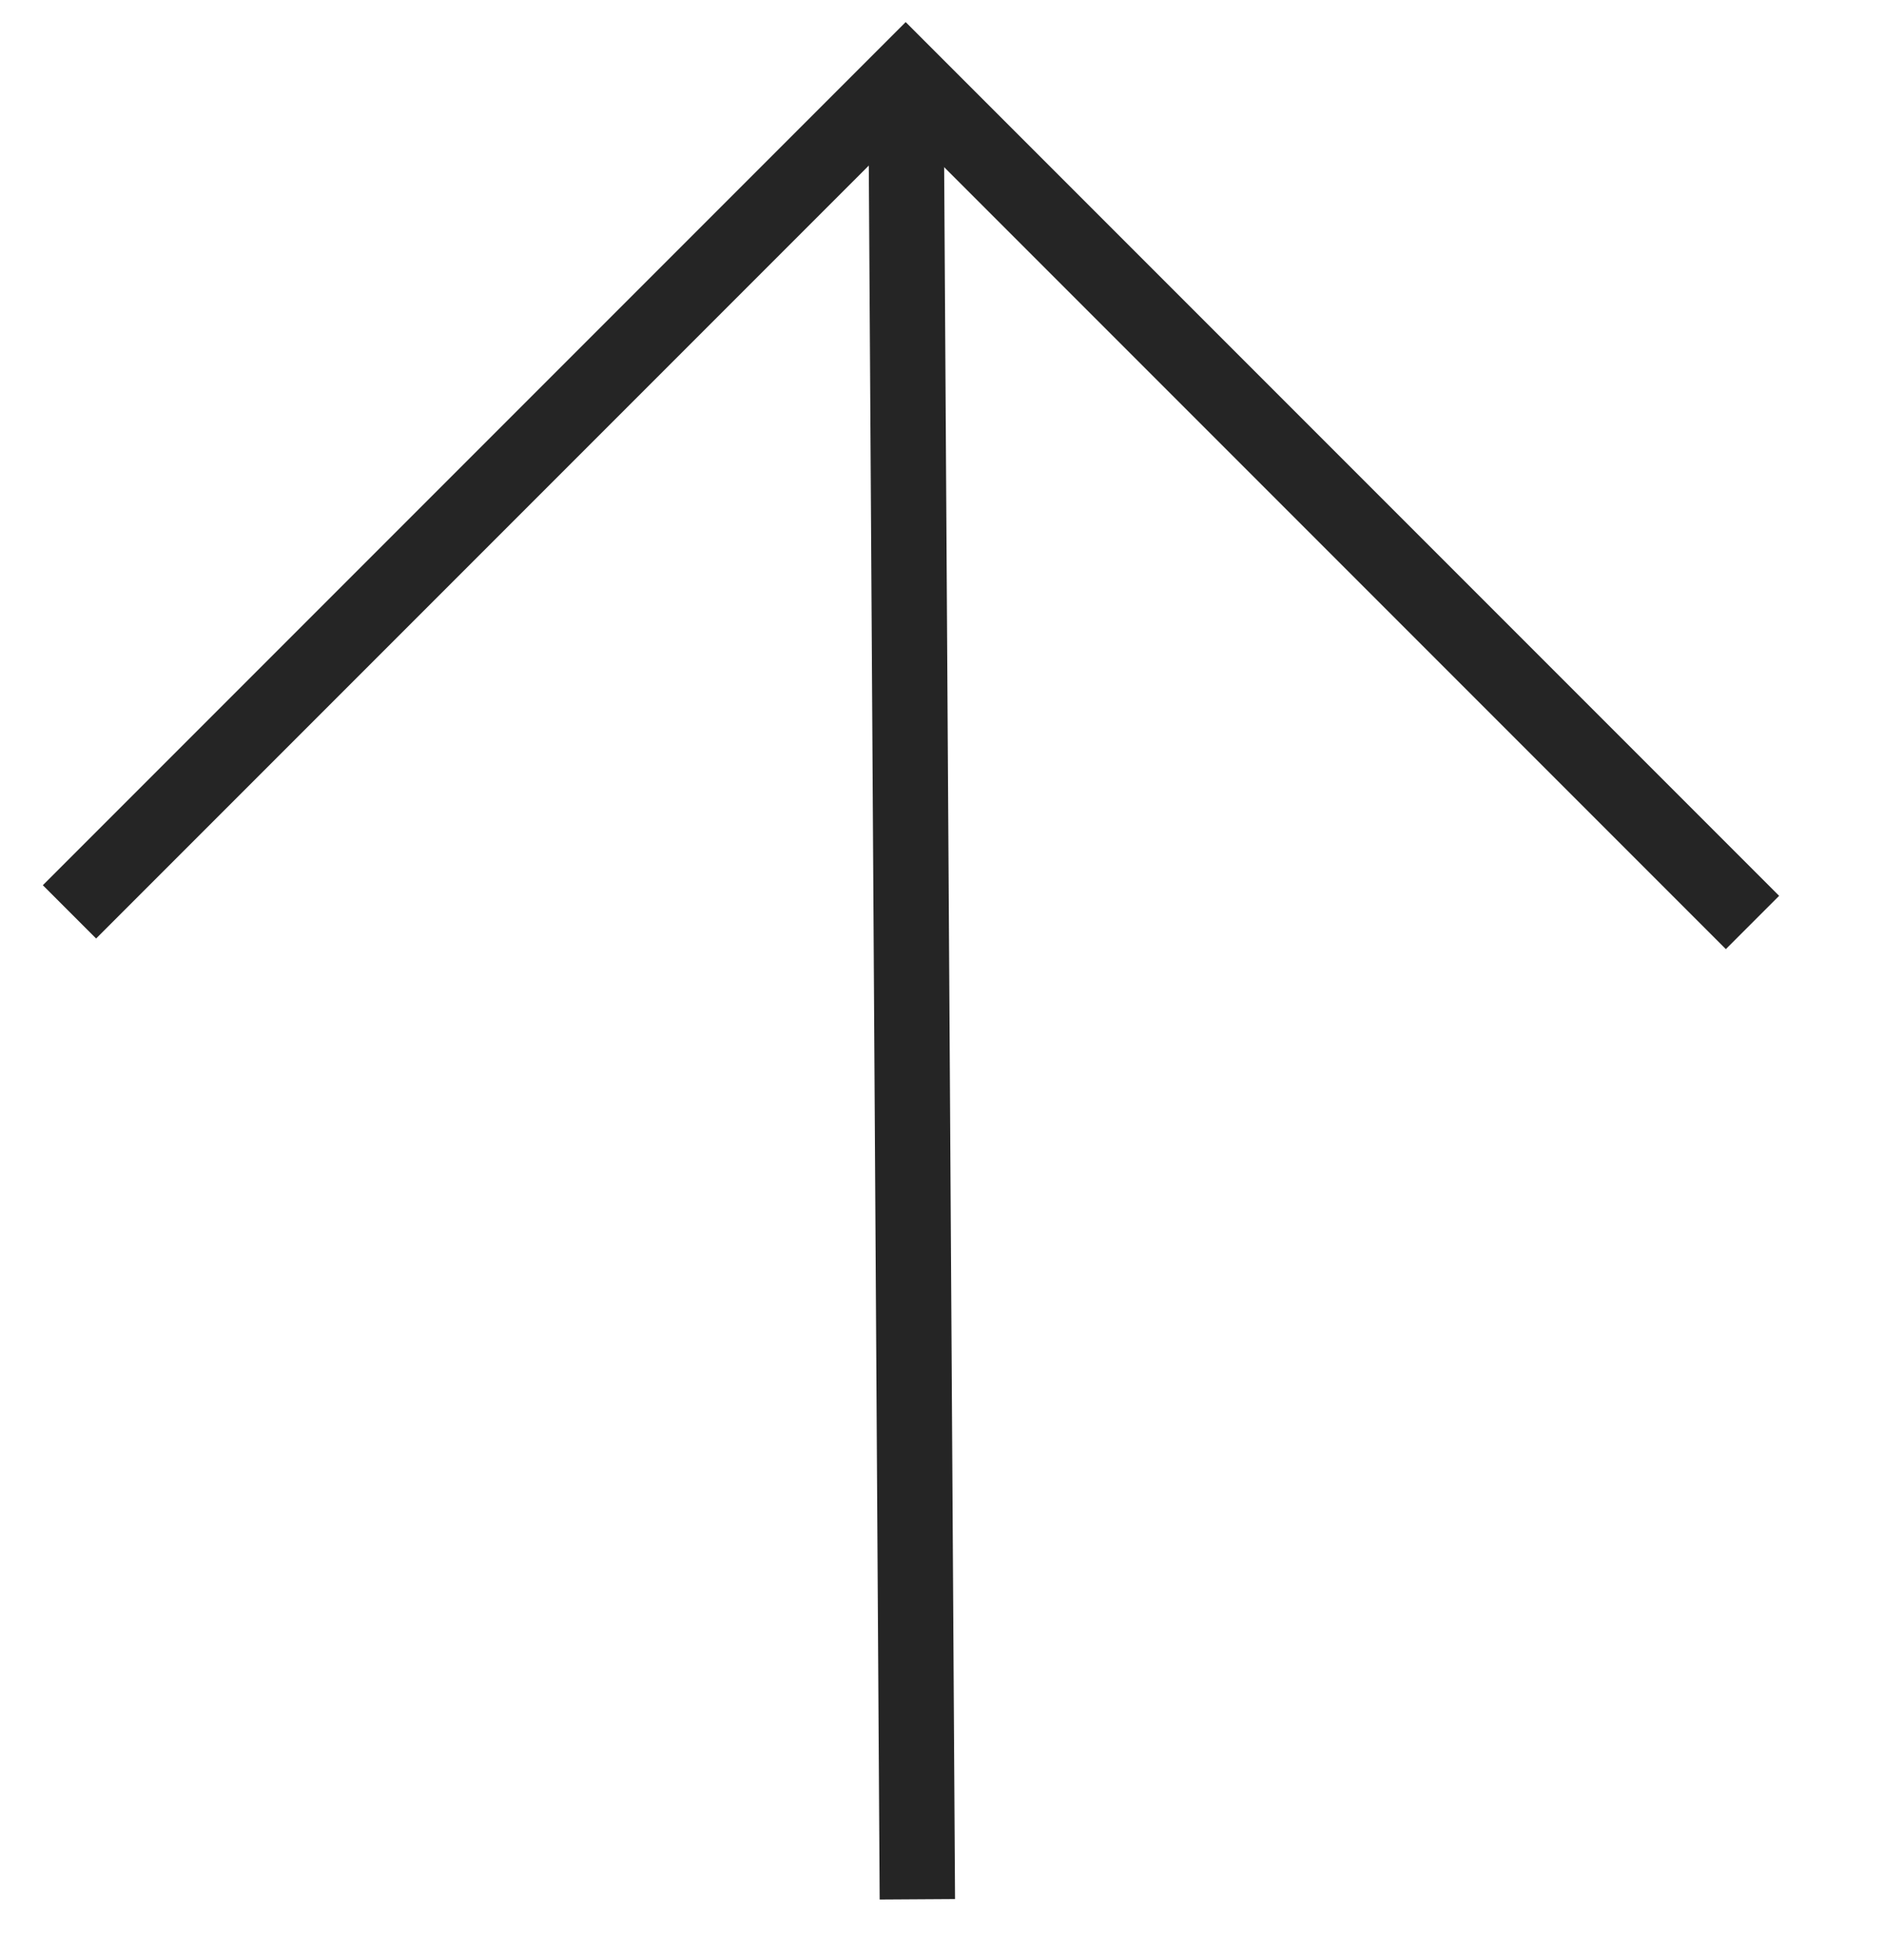
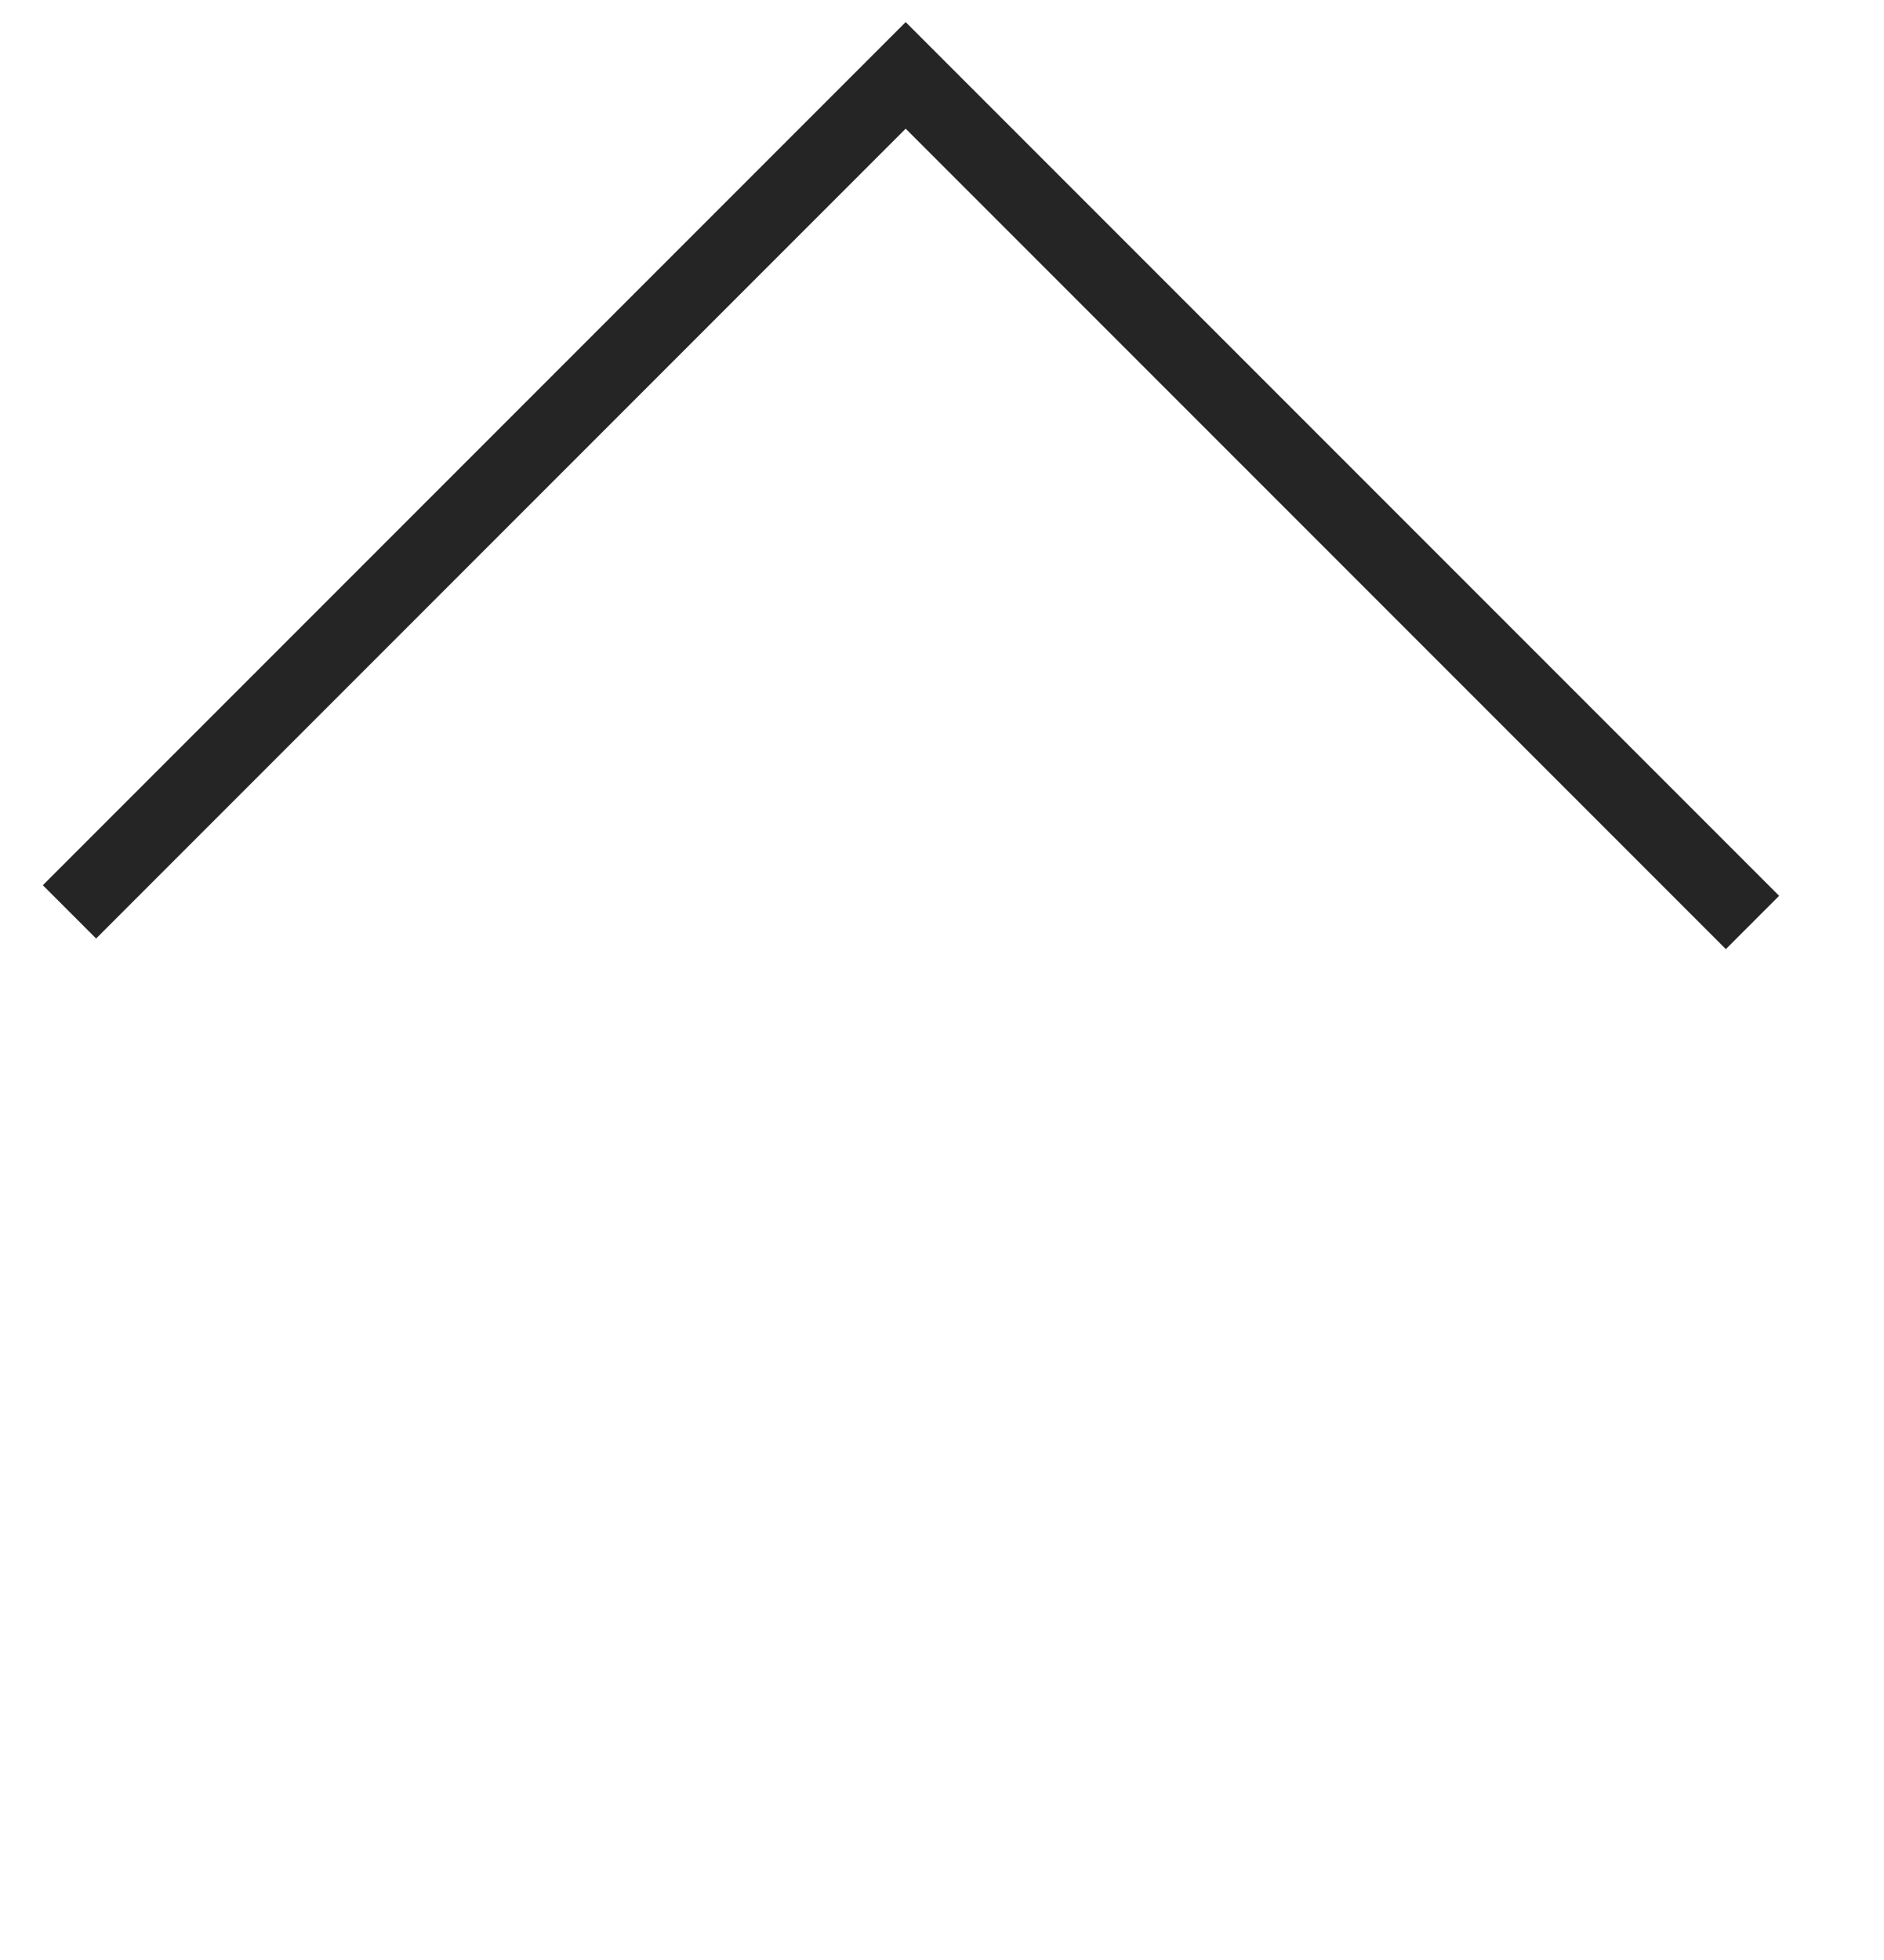
<svg xmlns="http://www.w3.org/2000/svg" width="25" height="26" viewBox="0 0 25 26" fill="none">
  <path d="M0.922 12.096L12.018 1L23.255 12.237" stroke="#252525" />
-   <path d="M12.021 1.001L12.173 25.195" stroke="#252525" />
</svg>